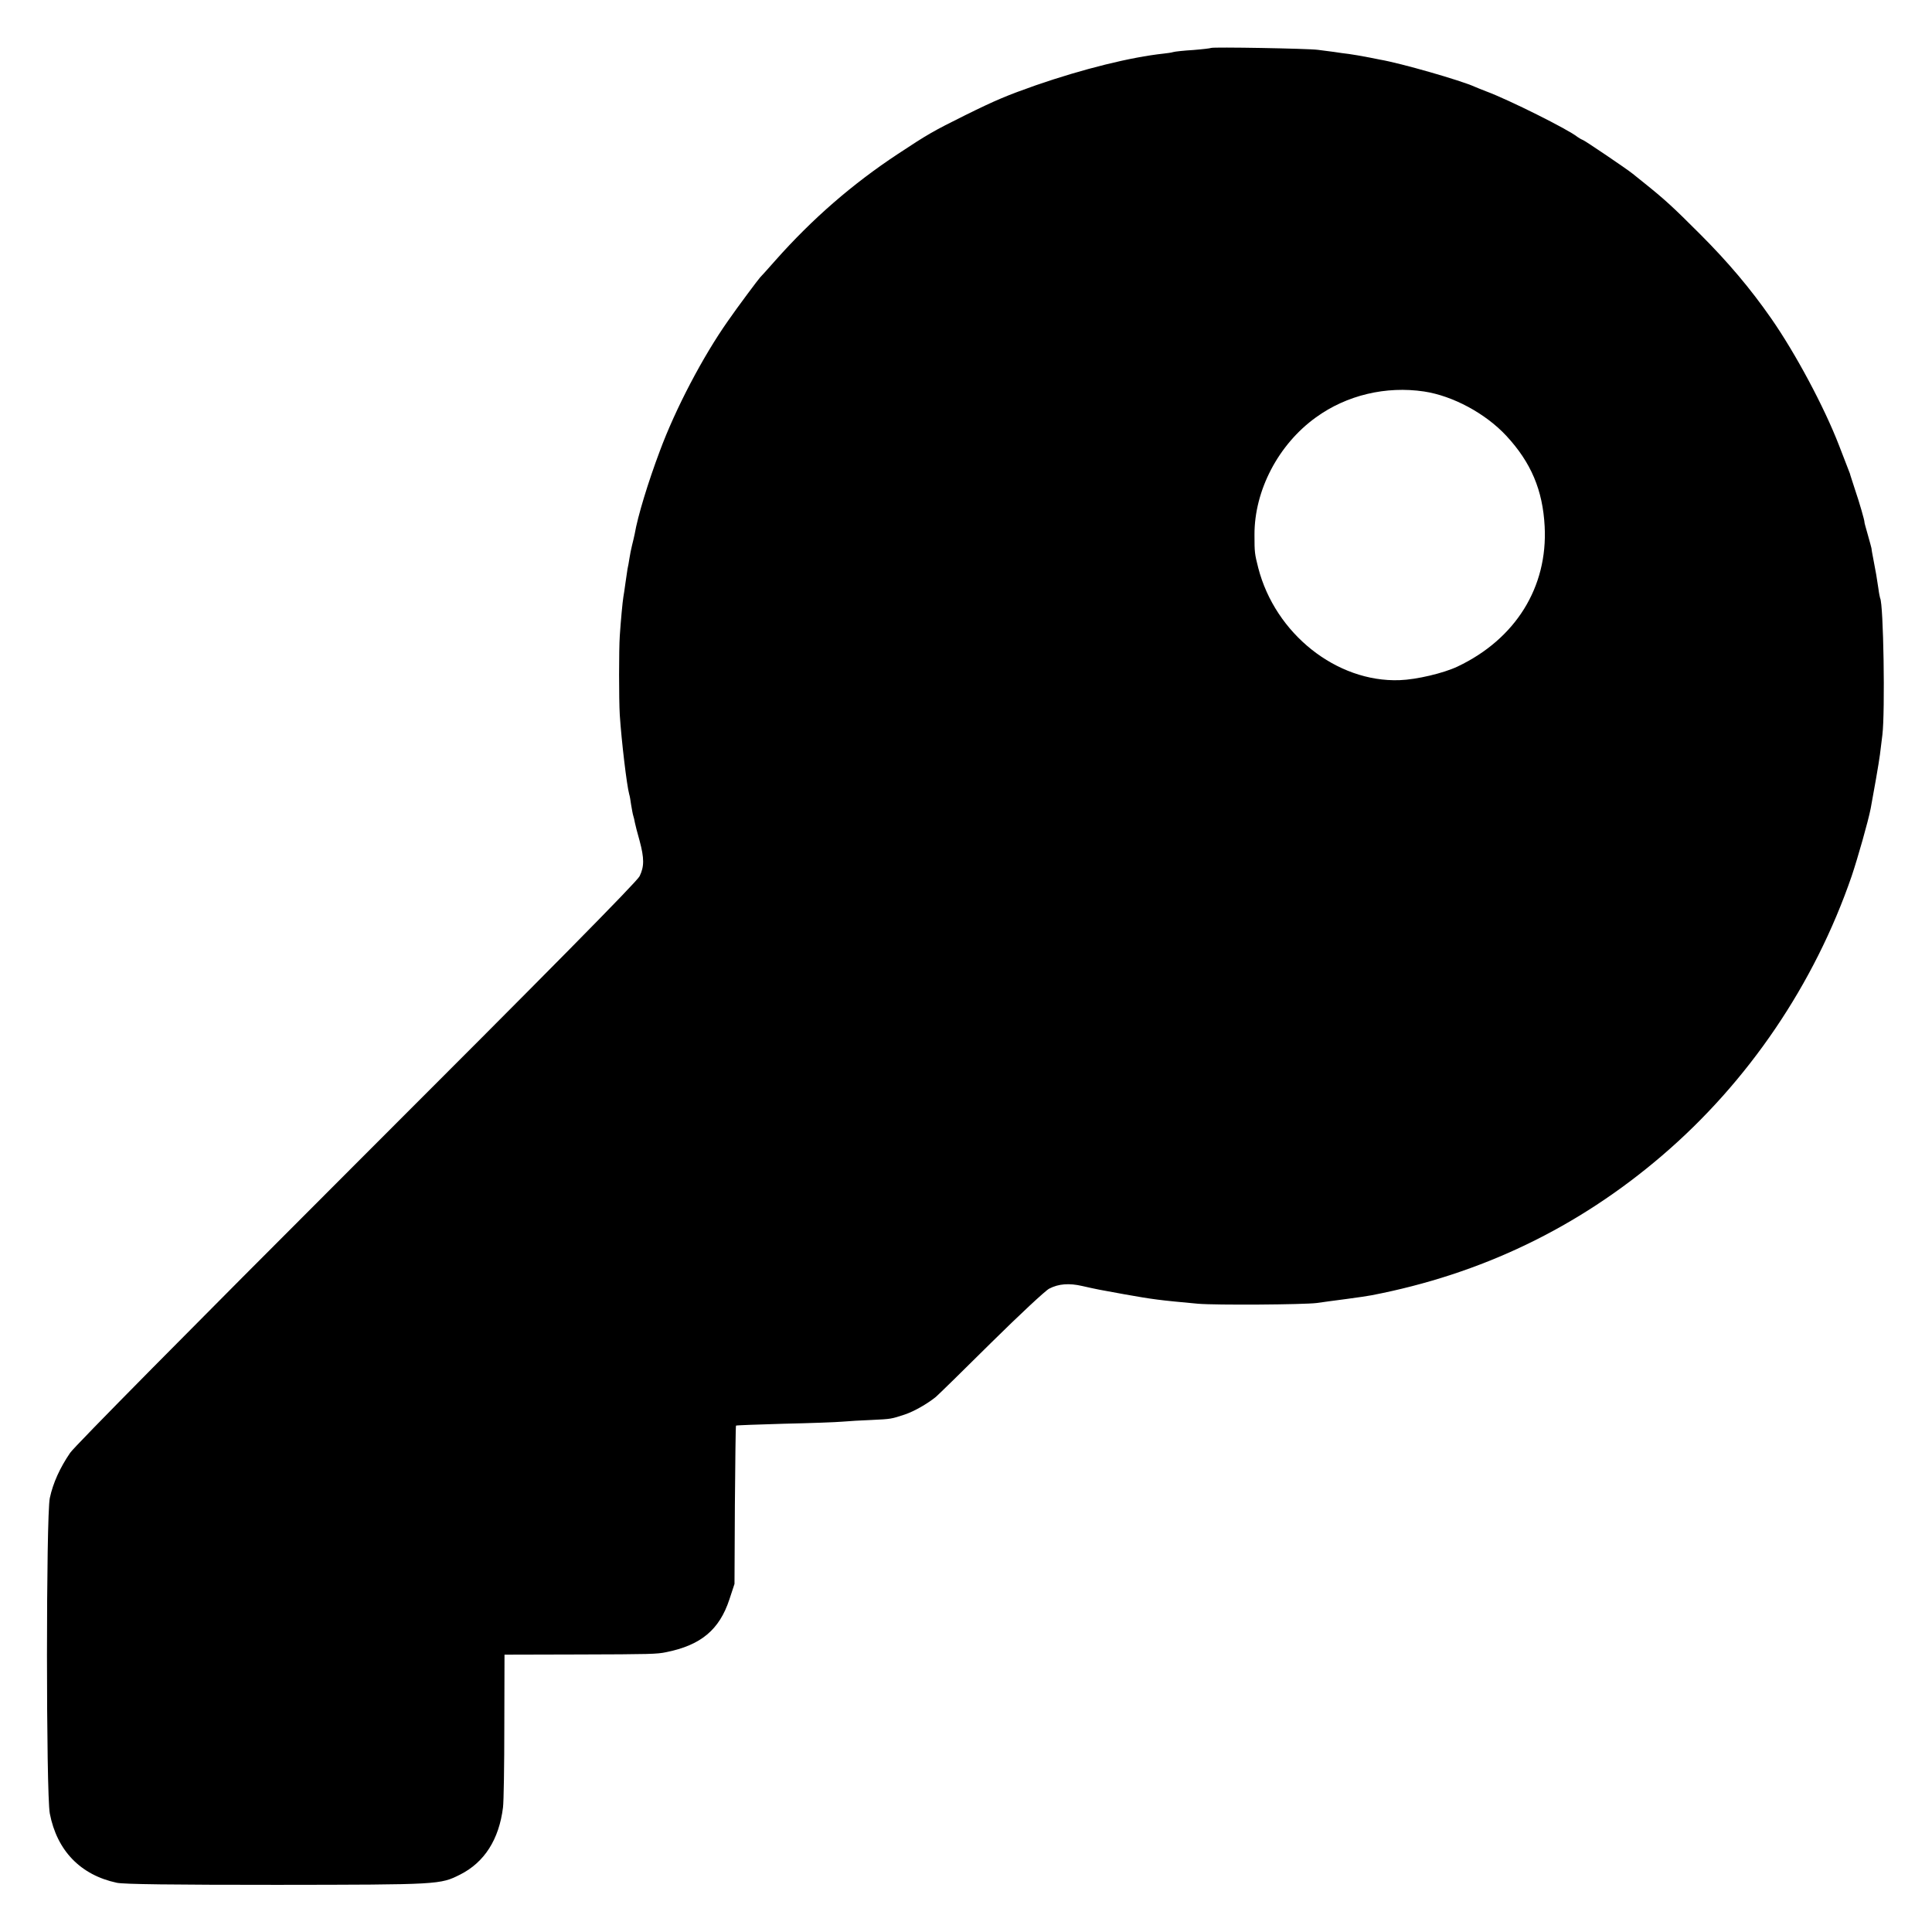
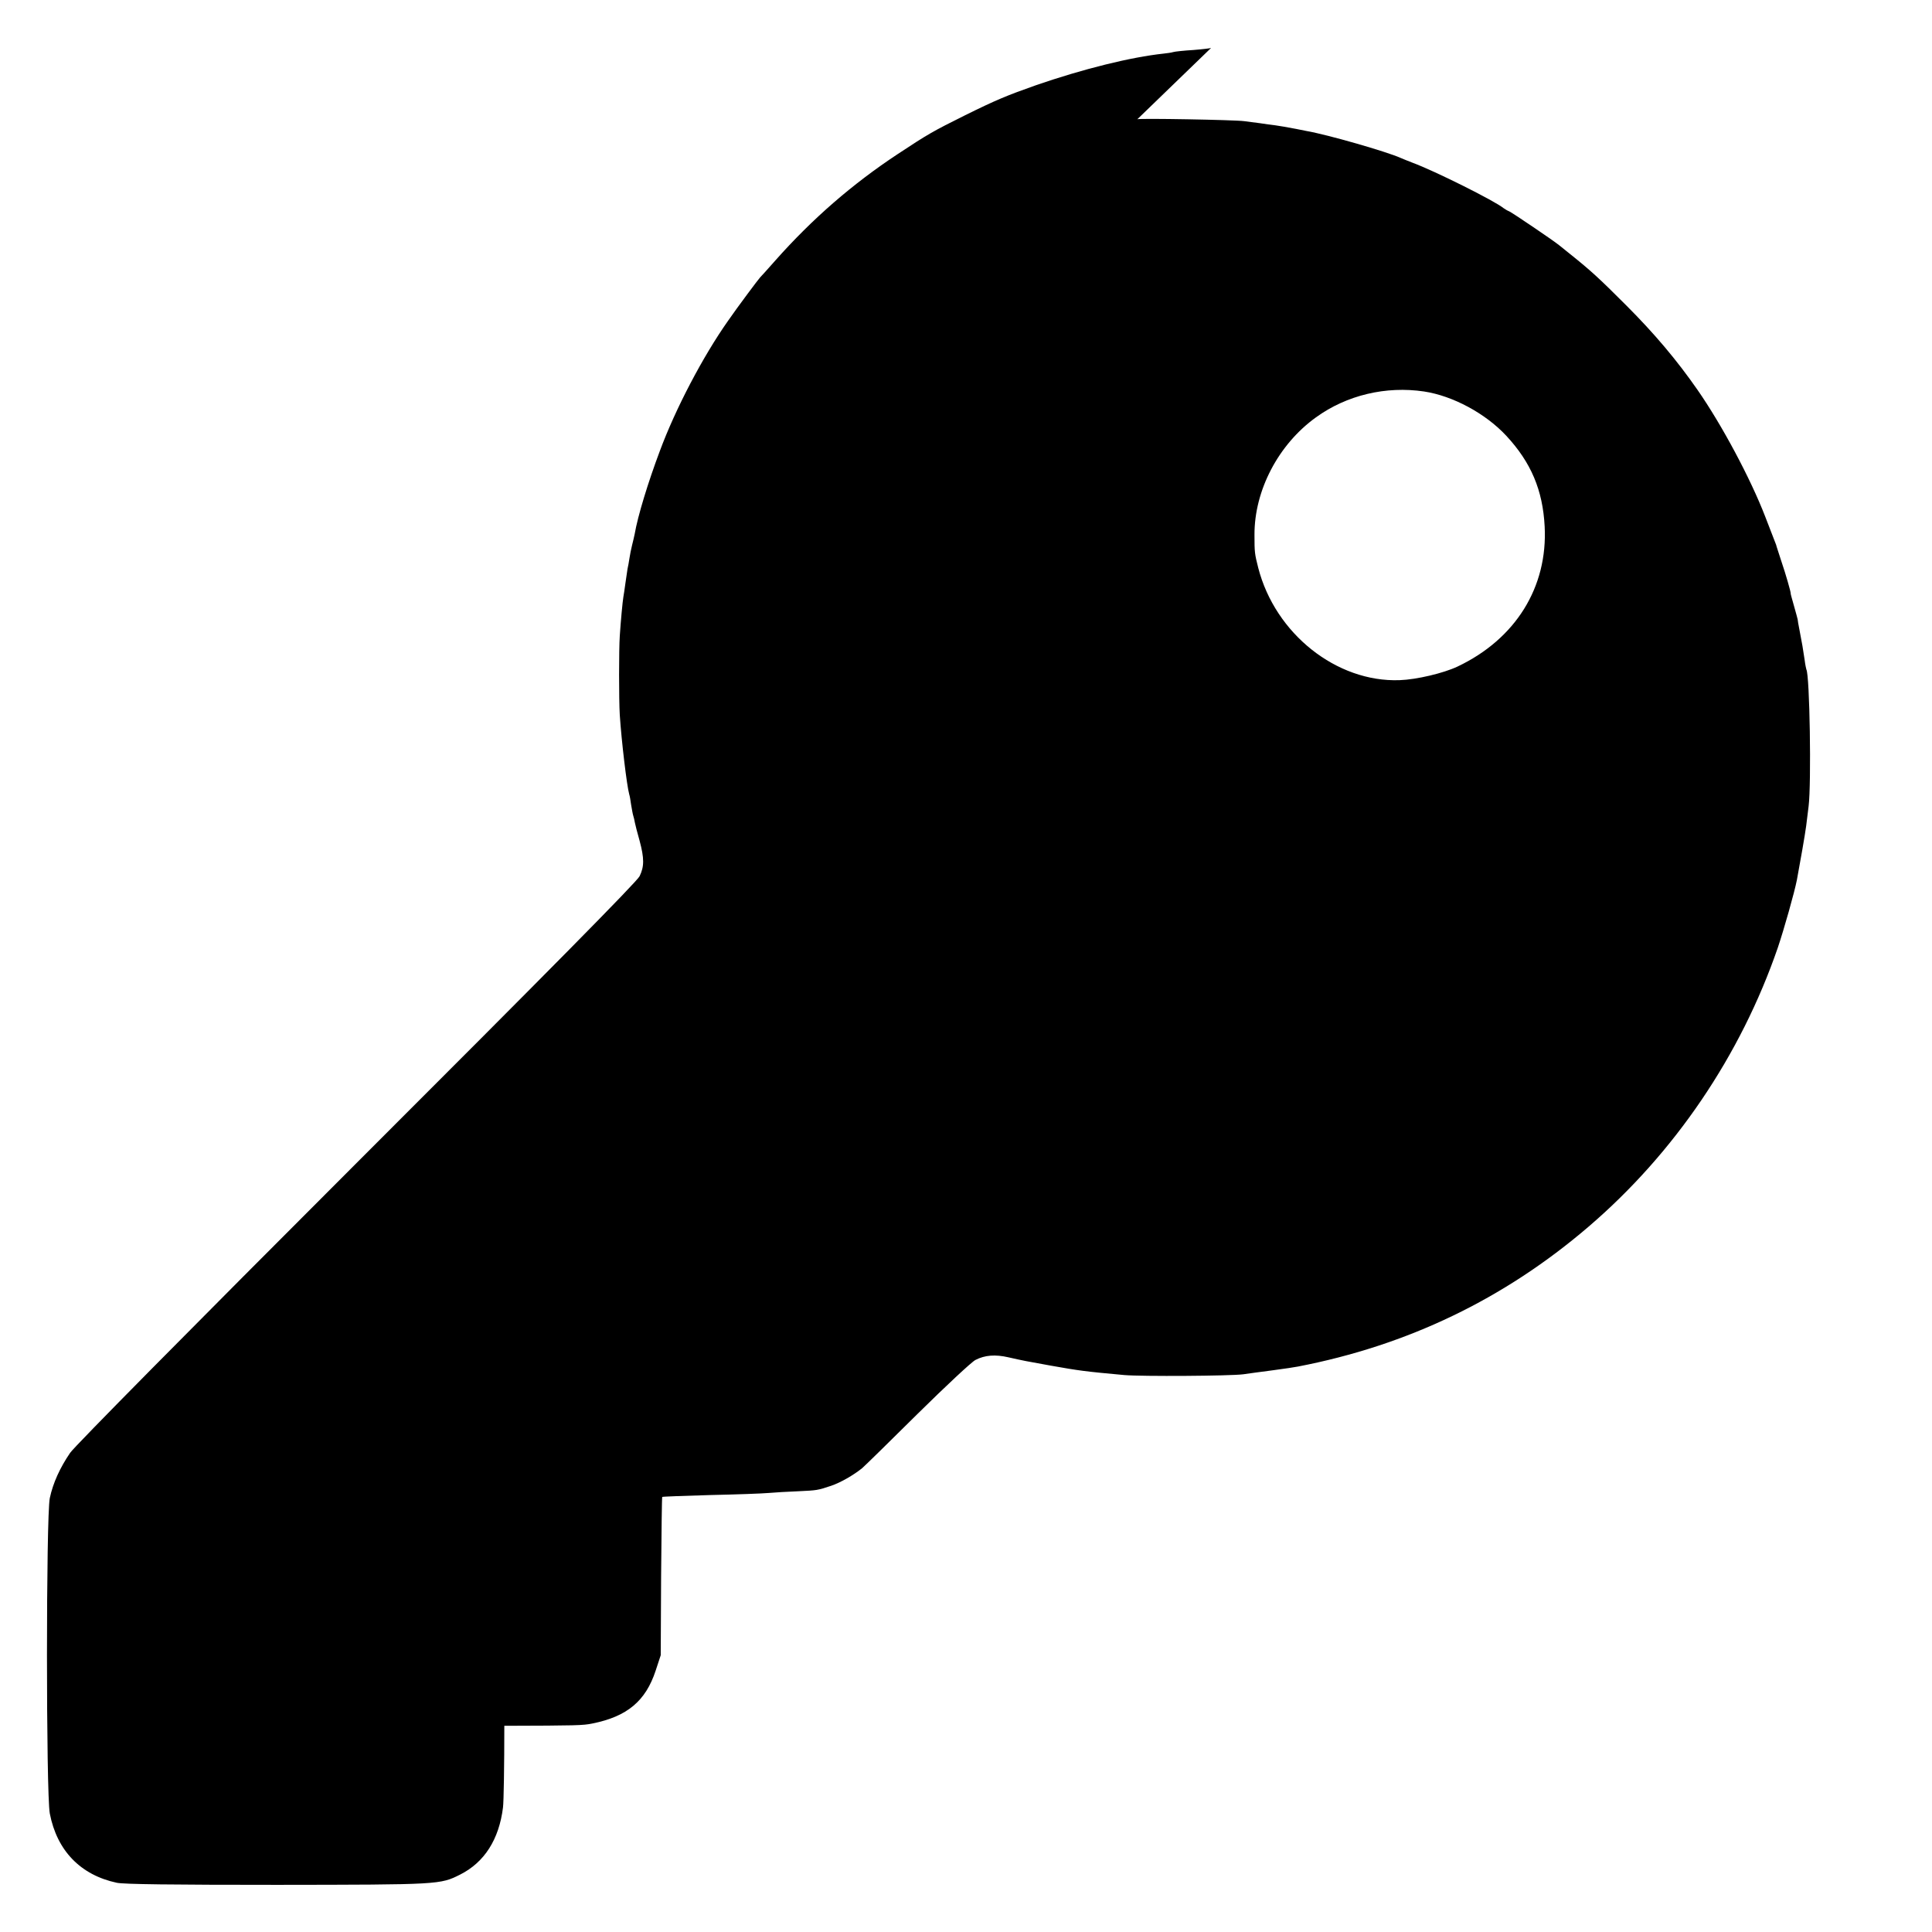
<svg xmlns="http://www.w3.org/2000/svg" height="1024pt" preserveAspectRatio="xMidYMid meet" viewBox="0 0 1024 1024" width="1024pt">
-   <path d="m6419 9986c-2-2-44-7-94-11-49-3-98-8-107-11s-32-6-50-8c-176-19-426-81-678-168-153-54-209-77-375-159-171-85-197-100-356-205-241-159-453-343-649-564-41-47-78-87-81-90-8-8-121-159-170-230-134-190-279-467-362-691-62-165-117-345-133-439-3-14-9-41-14-60s-11-51-14-70-7-44-10-55c-2-11-7-45-11-75s-9-63-11-74c-4-22-14-129-19-206-5-73-5-338 0-420 9-137 37-373 50-420 3-8 7-33 10-55 4-22 8-48 11-57s7-26 9-38c2-11 13-54 25-96 25-93 25-137 0-188-13-28-484-505-1499-1519-879-879-1495-1502-1519-1537-54-79-91-160-108-240-20-96-20-1565 0-1672 38-197 163-326 355-367 37-8 293-11 850-11 861 1 864 1 971 55 128 65 205 186 226 355 4 30 7 225 7 433l1 377 390 1c386 1 417 2 466 12 185 37 283 119 336 280l27 82 2 418c2 230 4 419 6 421s117 6 254 10c138 3 277 8 310 11s103 7 155 9c104 5 103 5 176 29 50 17 118 56 164 93 13 11 145 140 294 288 149 147 287 276 307 286 50 26 106 30 175 14 75-17 95-21 224-44 152-27 182-31 390-50 94-8 559-5 630 4 25 4 95 13 155 21 61 8 121 17 135 20 581 112 1093 358 1539 740 457 391 808 909 1005 1481 32 95 88 292 101 359 15 79 44 245 49 285 3 25 9 72 13 105 15 122 6 695-12 725-1 3-6 25-9 50-8 56-14 90-27 157-6 29-10 55-10 58 0 2-9 34-19 70s-19 66-18 68c1 7-26 102-50 172-14 44-27 82-27 85-2 6-8 21-58 150-78 202-229 485-359 672-110 158-228 298-378 448-145 145-184 181-300 274-25 20-50 40-56 45-32 26-251 174-264 179-8 3-22 11-30 17-46 38-364 197-483 241-23 9-51 20-62 25-73 33-389 124-500 143-16 3-41 8-55 11-58 11-77 14-110 19-19 2-55 7-80 11-25 3-63 8-85 11-50 7-560 16-566 10zm1129-1821c152-23 325-116 435-234 132-142 194-289 204-481 17-322-154-597-462-743-74-35-217-69-307-72-334-12-659 246-749 595-19 75-20 82-20 175-1 236 127 480 326 623 163 118 371 167 573 137z" transform="matrix(.1 0 0 -.1 0 1024)" />
+   <path d="m6419 9986c-2-2-44-7-94-11-49-3-98-8-107-11s-32-6-50-8c-176-19-426-81-678-168-153-54-209-77-375-159-171-85-197-100-356-205-241-159-453-343-649-564-41-47-78-87-81-90-8-8-121-159-170-230-134-190-279-467-362-691-62-165-117-345-133-439-3-14-9-41-14-60s-11-51-14-70-7-44-10-55c-2-11-7-45-11-75s-9-63-11-74c-4-22-14-129-19-206-5-73-5-338 0-420 9-137 37-373 50-420 3-8 7-33 10-55 4-22 8-48 11-57s7-26 9-38c2-11 13-54 25-96 25-93 25-137 0-188-13-28-484-505-1499-1519-879-879-1495-1502-1519-1537-54-79-91-160-108-240-20-96-20-1565 0-1672 38-197 163-326 355-367 37-8 293-11 850-11 861 1 864 1 971 55 128 65 205 186 226 355 4 30 7 225 7 433c386 1 417 2 466 12 185 37 283 119 336 280l27 82 2 418c2 230 4 419 6 421s117 6 254 10c138 3 277 8 310 11s103 7 155 9c104 5 103 5 176 29 50 17 118 56 164 93 13 11 145 140 294 288 149 147 287 276 307 286 50 26 106 30 175 14 75-17 95-21 224-44 152-27 182-31 390-50 94-8 559-5 630 4 25 4 95 13 155 21 61 8 121 17 135 20 581 112 1093 358 1539 740 457 391 808 909 1005 1481 32 95 88 292 101 359 15 79 44 245 49 285 3 25 9 72 13 105 15 122 6 695-12 725-1 3-6 25-9 50-8 56-14 90-27 157-6 29-10 55-10 58 0 2-9 34-19 70s-19 66-18 68c1 7-26 102-50 172-14 44-27 82-27 85-2 6-8 21-58 150-78 202-229 485-359 672-110 158-228 298-378 448-145 145-184 181-300 274-25 20-50 40-56 45-32 26-251 174-264 179-8 3-22 11-30 17-46 38-364 197-483 241-23 9-51 20-62 25-73 33-389 124-500 143-16 3-41 8-55 11-58 11-77 14-110 19-19 2-55 7-80 11-25 3-63 8-85 11-50 7-560 16-566 10zm1129-1821c152-23 325-116 435-234 132-142 194-289 204-481 17-322-154-597-462-743-74-35-217-69-307-72-334-12-659 246-749 595-19 75-20 82-20 175-1 236 127 480 326 623 163 118 371 167 573 137z" transform="matrix(.1 0 0 -.1 0 1024)" />
</svg>